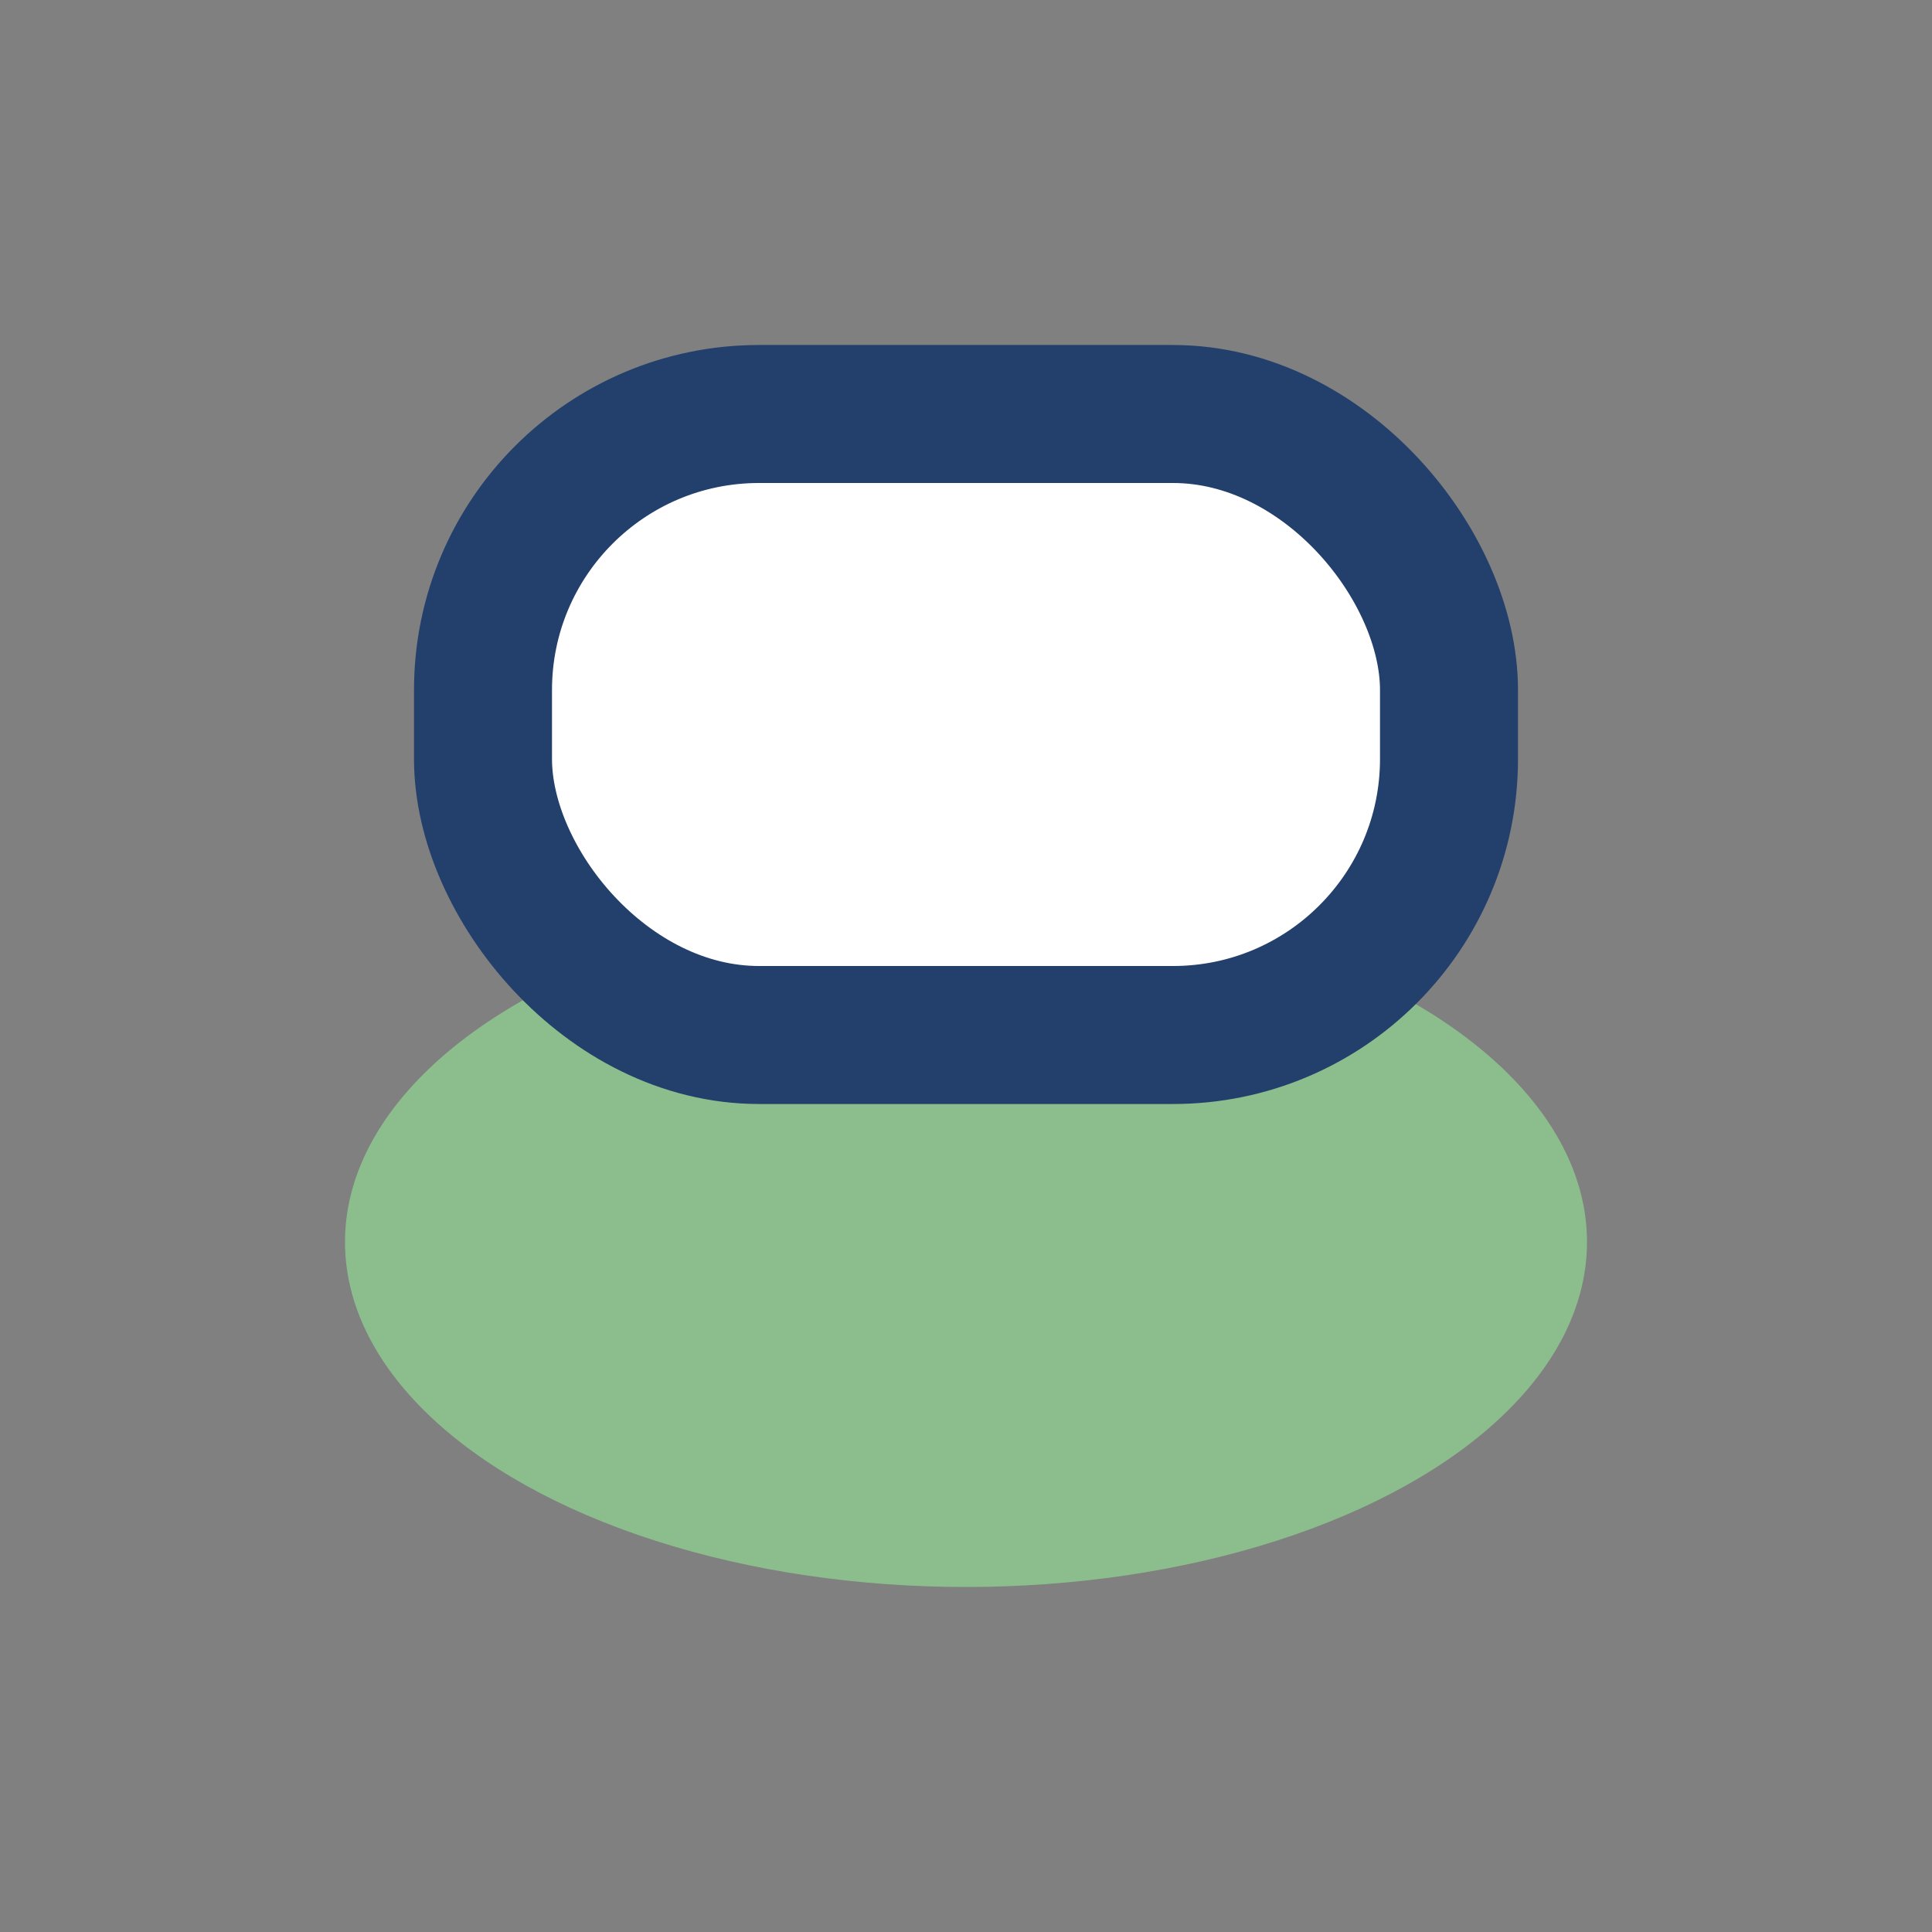
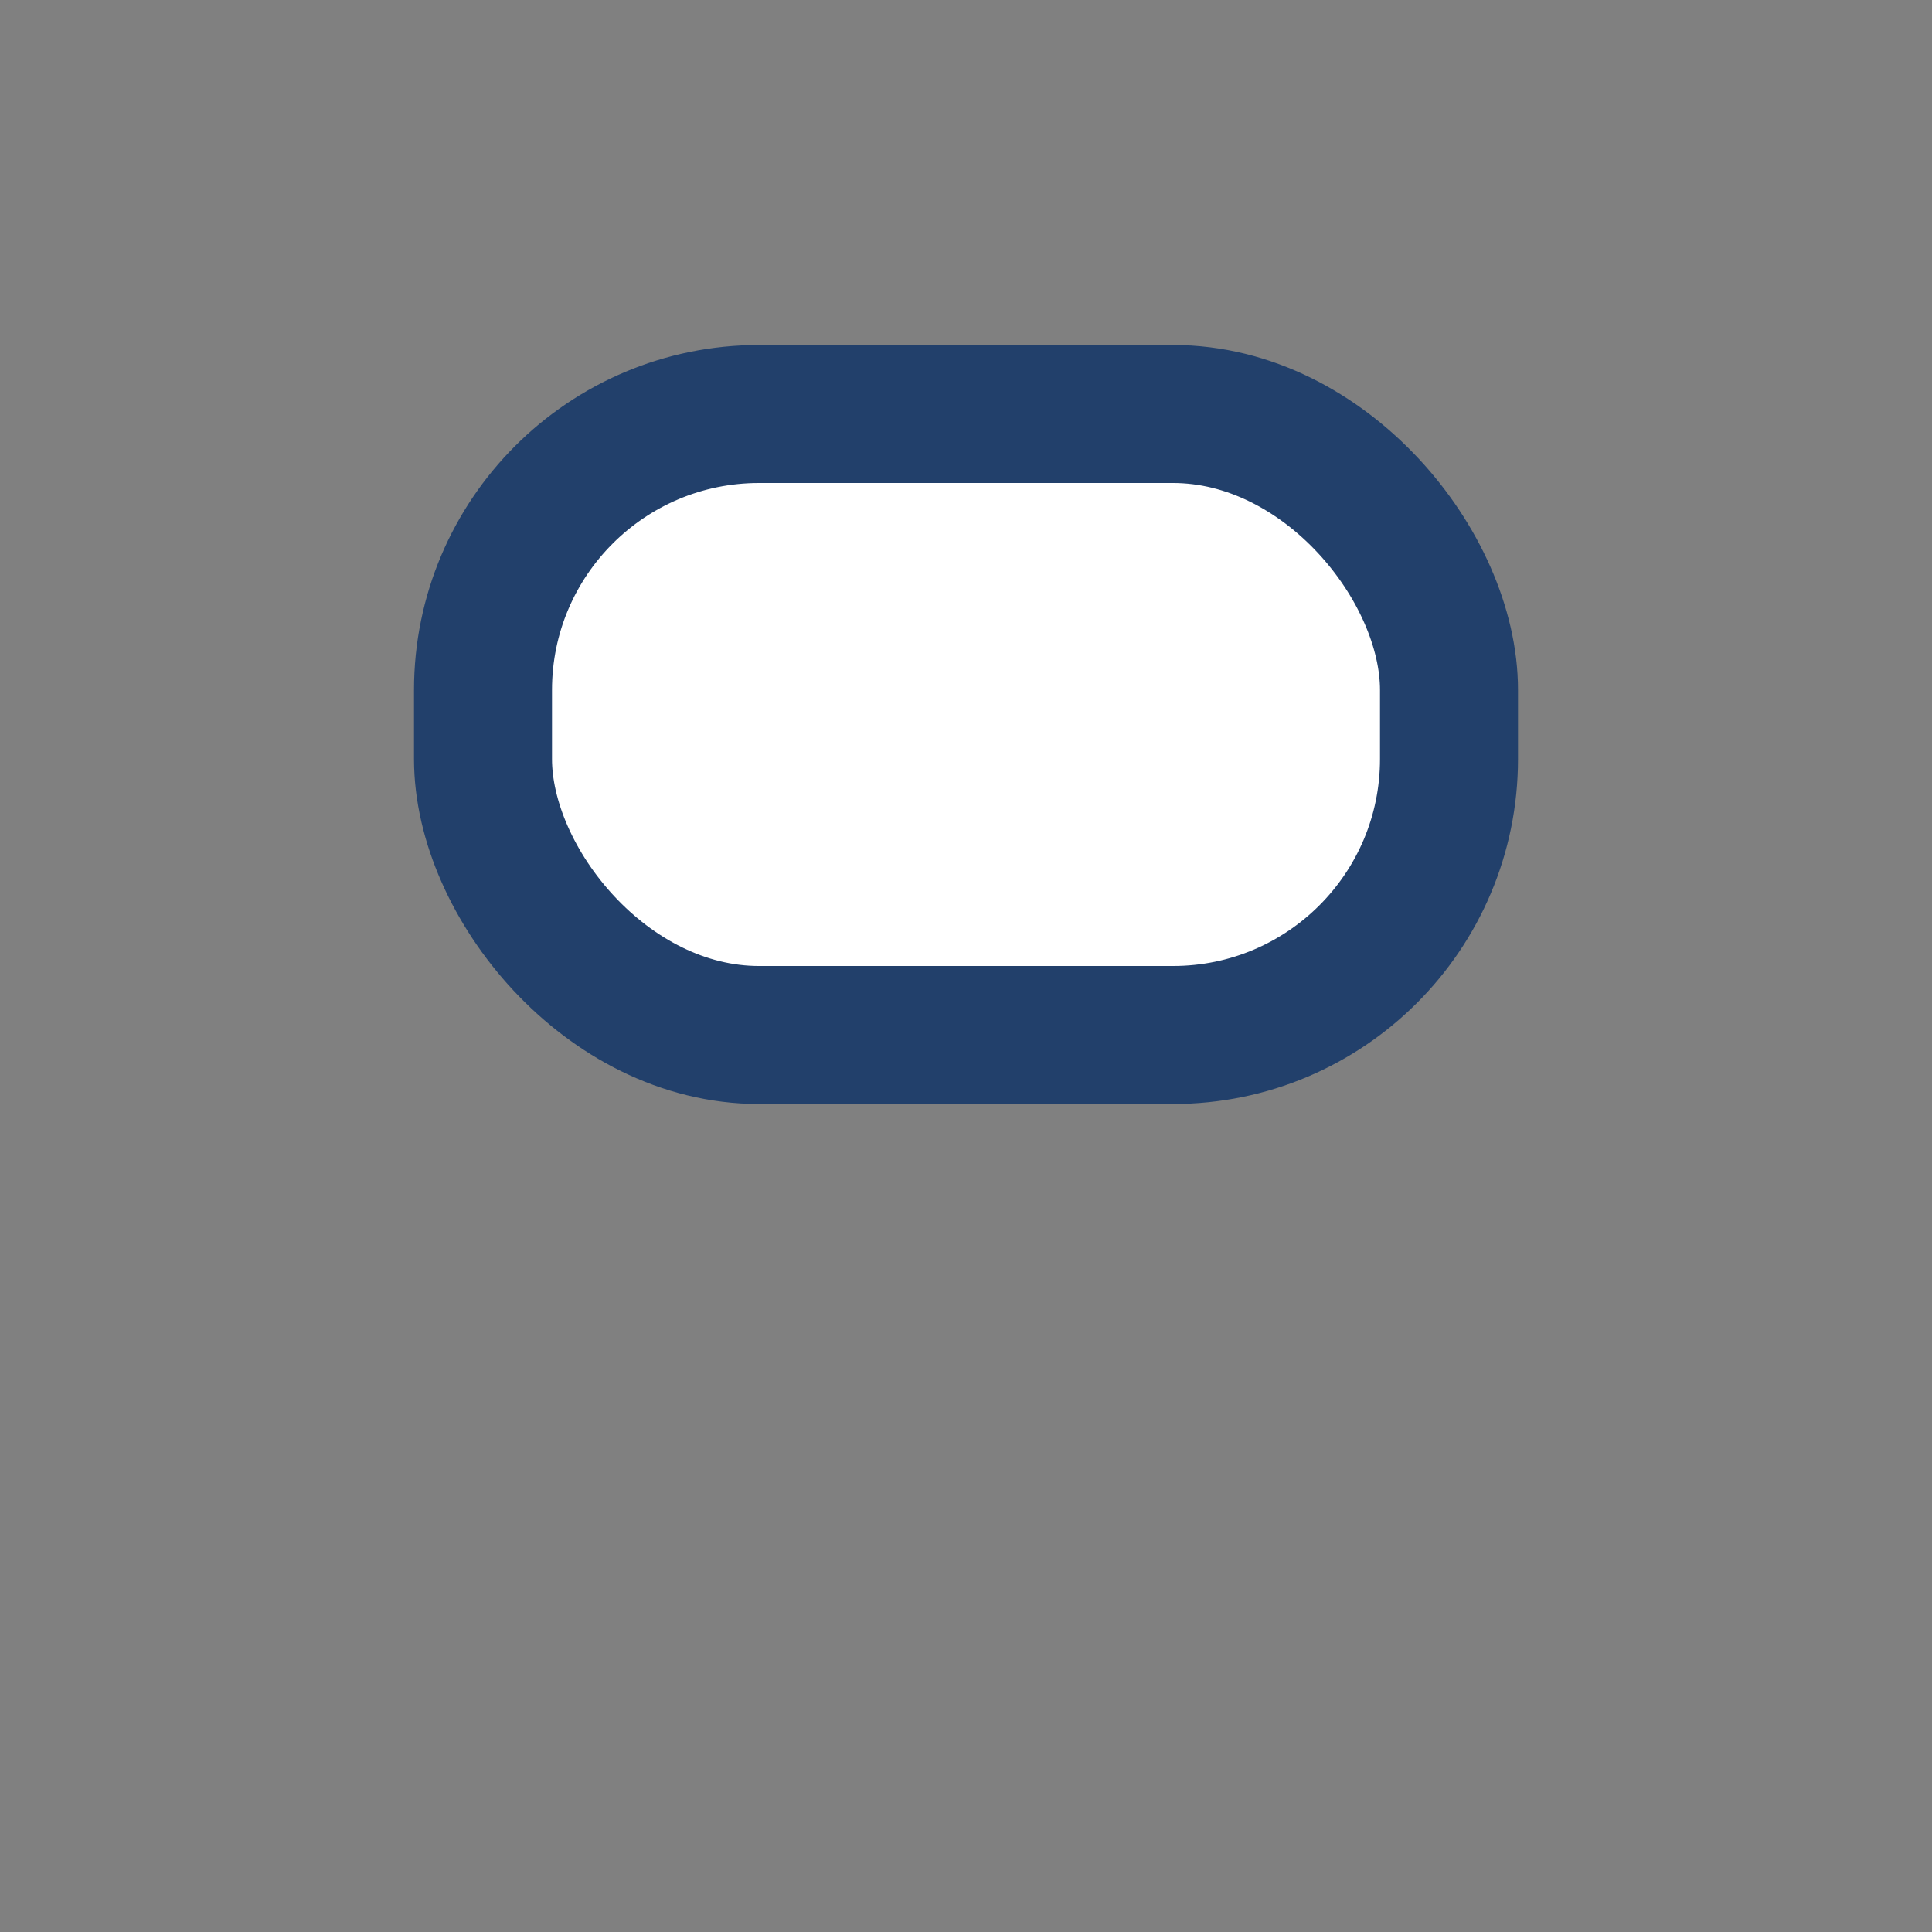
<svg xmlns="http://www.w3.org/2000/svg" width="28" height="28" viewBox="0 0 28 28">
  <rect x="0" y="0" width="28" height="28" fill="#808080" stroke="none" />
-   <ellipse cx="14" cy="18" rx="9" ry="5" fill="#8CBD8D" />
  <rect x="7" y="6" width="14" height="9" rx="4" fill="#fff" stroke="#22406B" stroke-width="2" />
</svg>